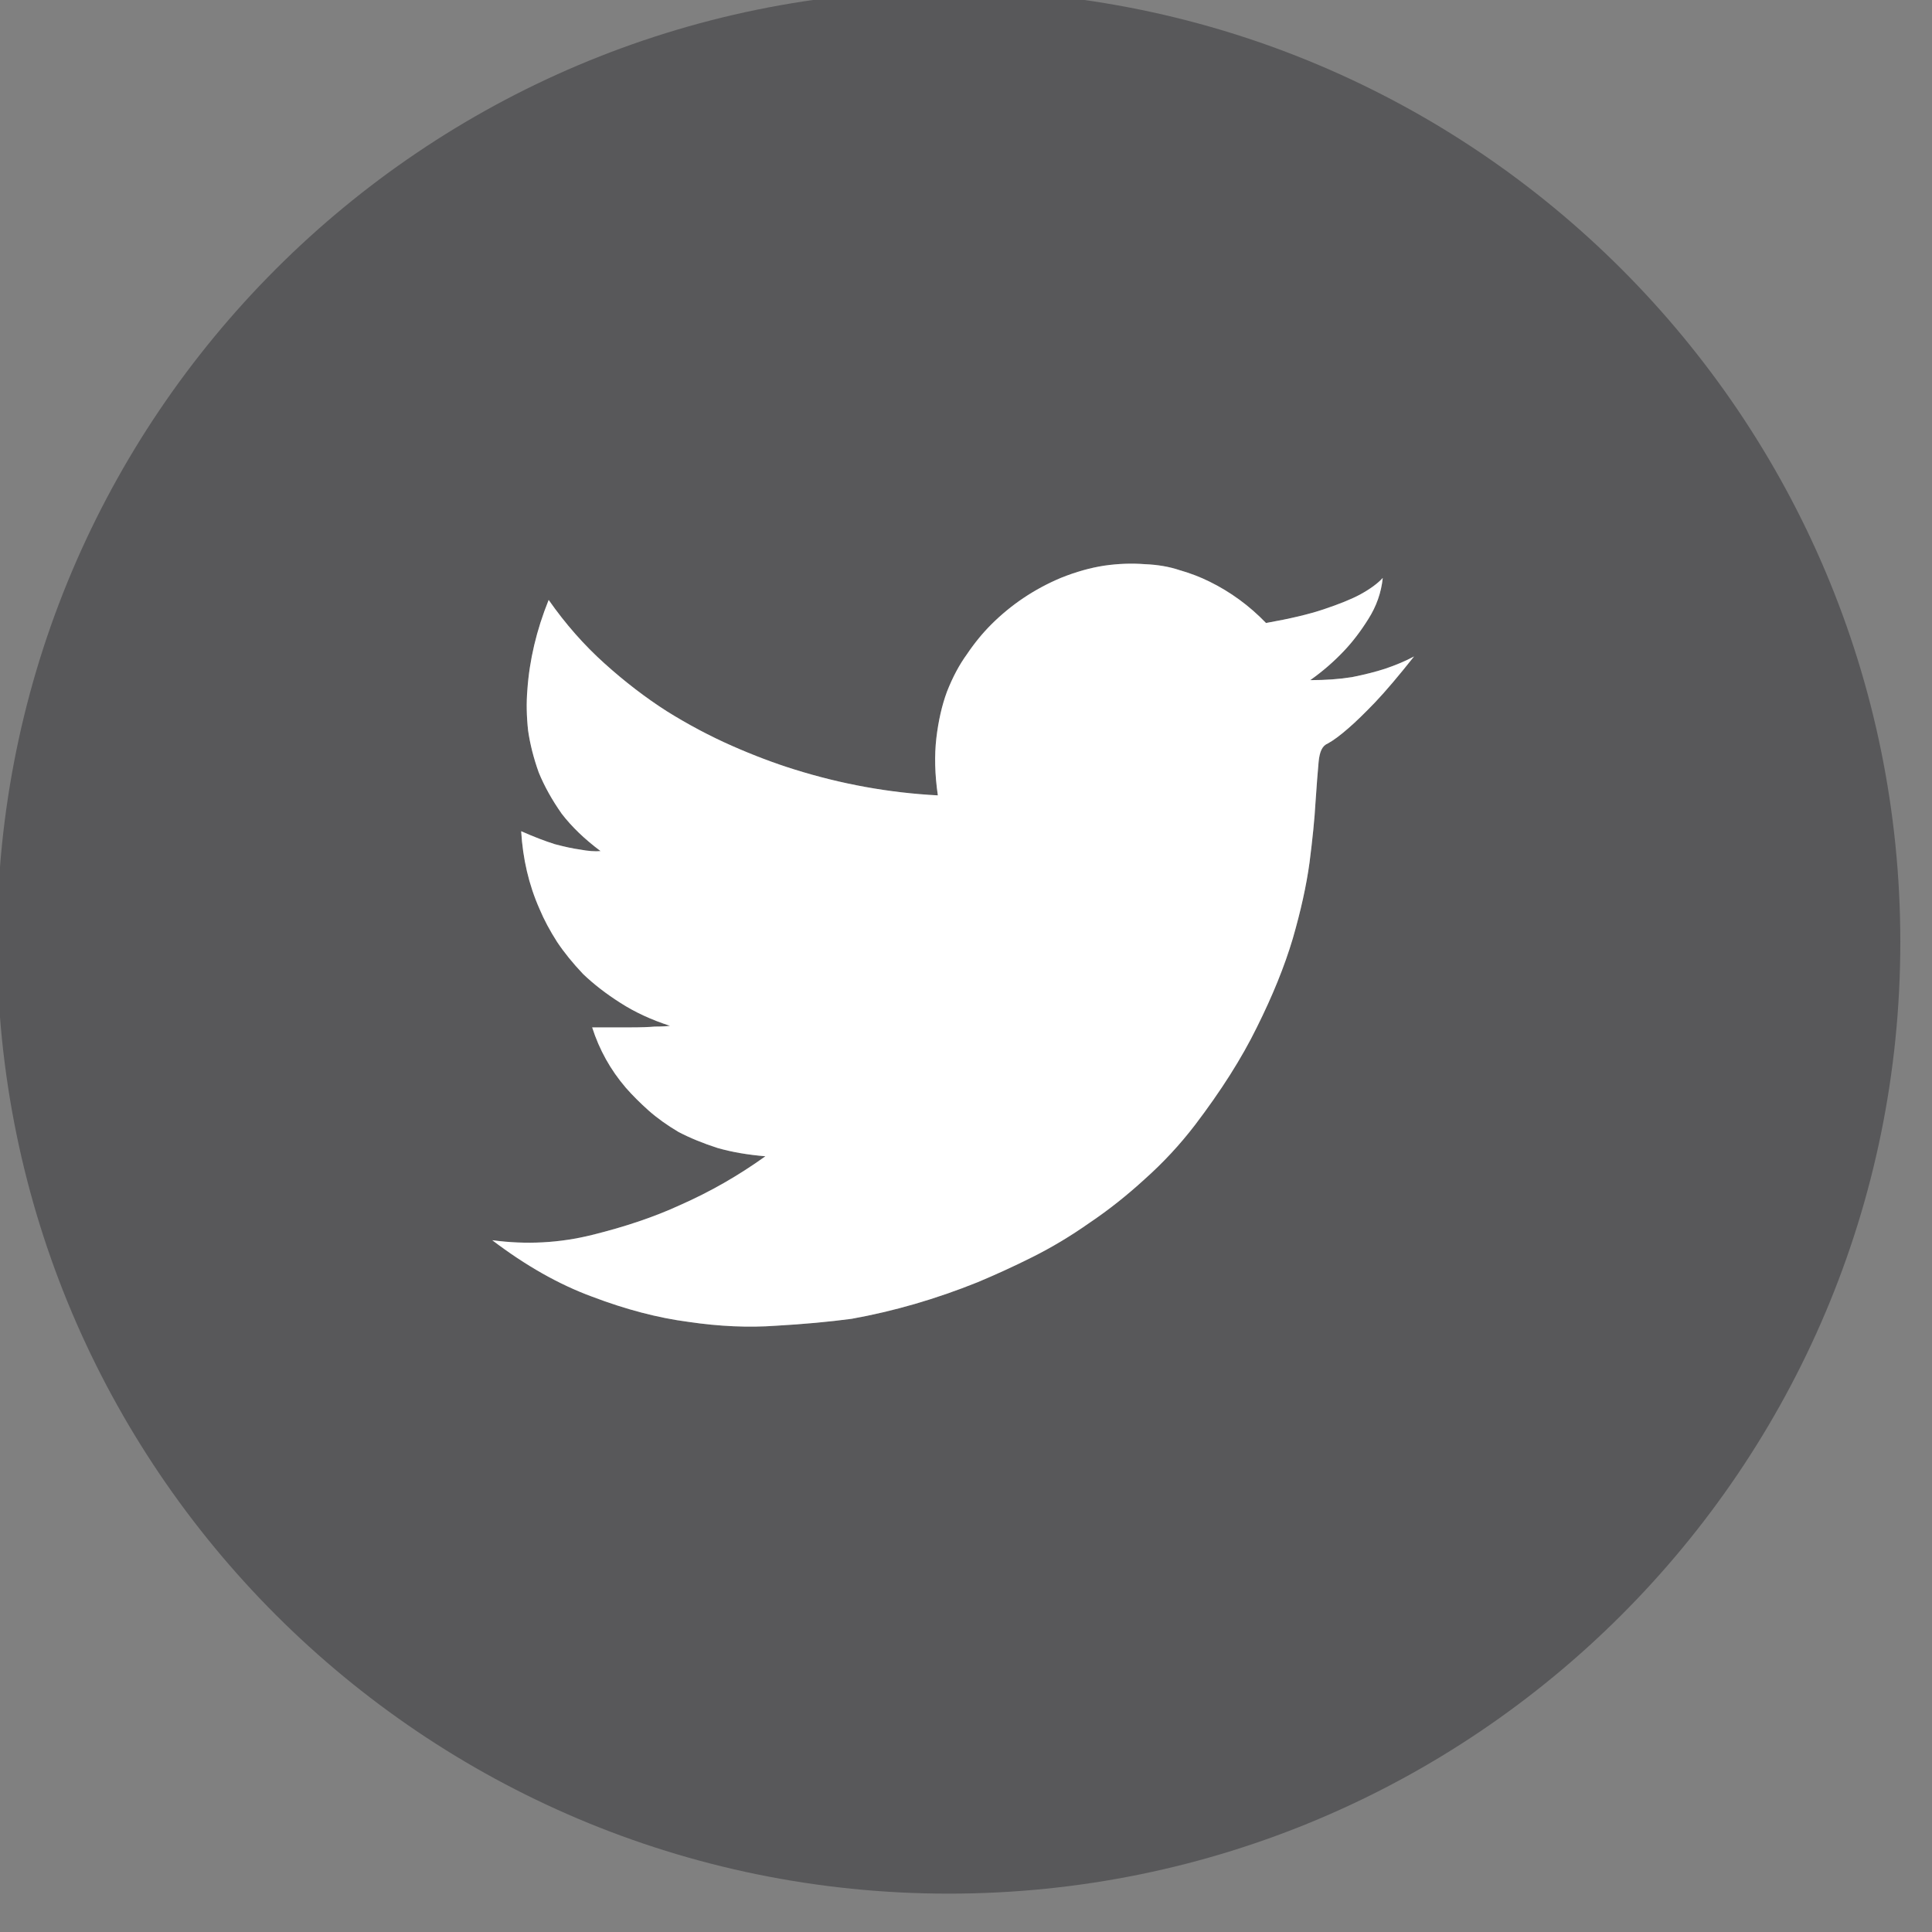
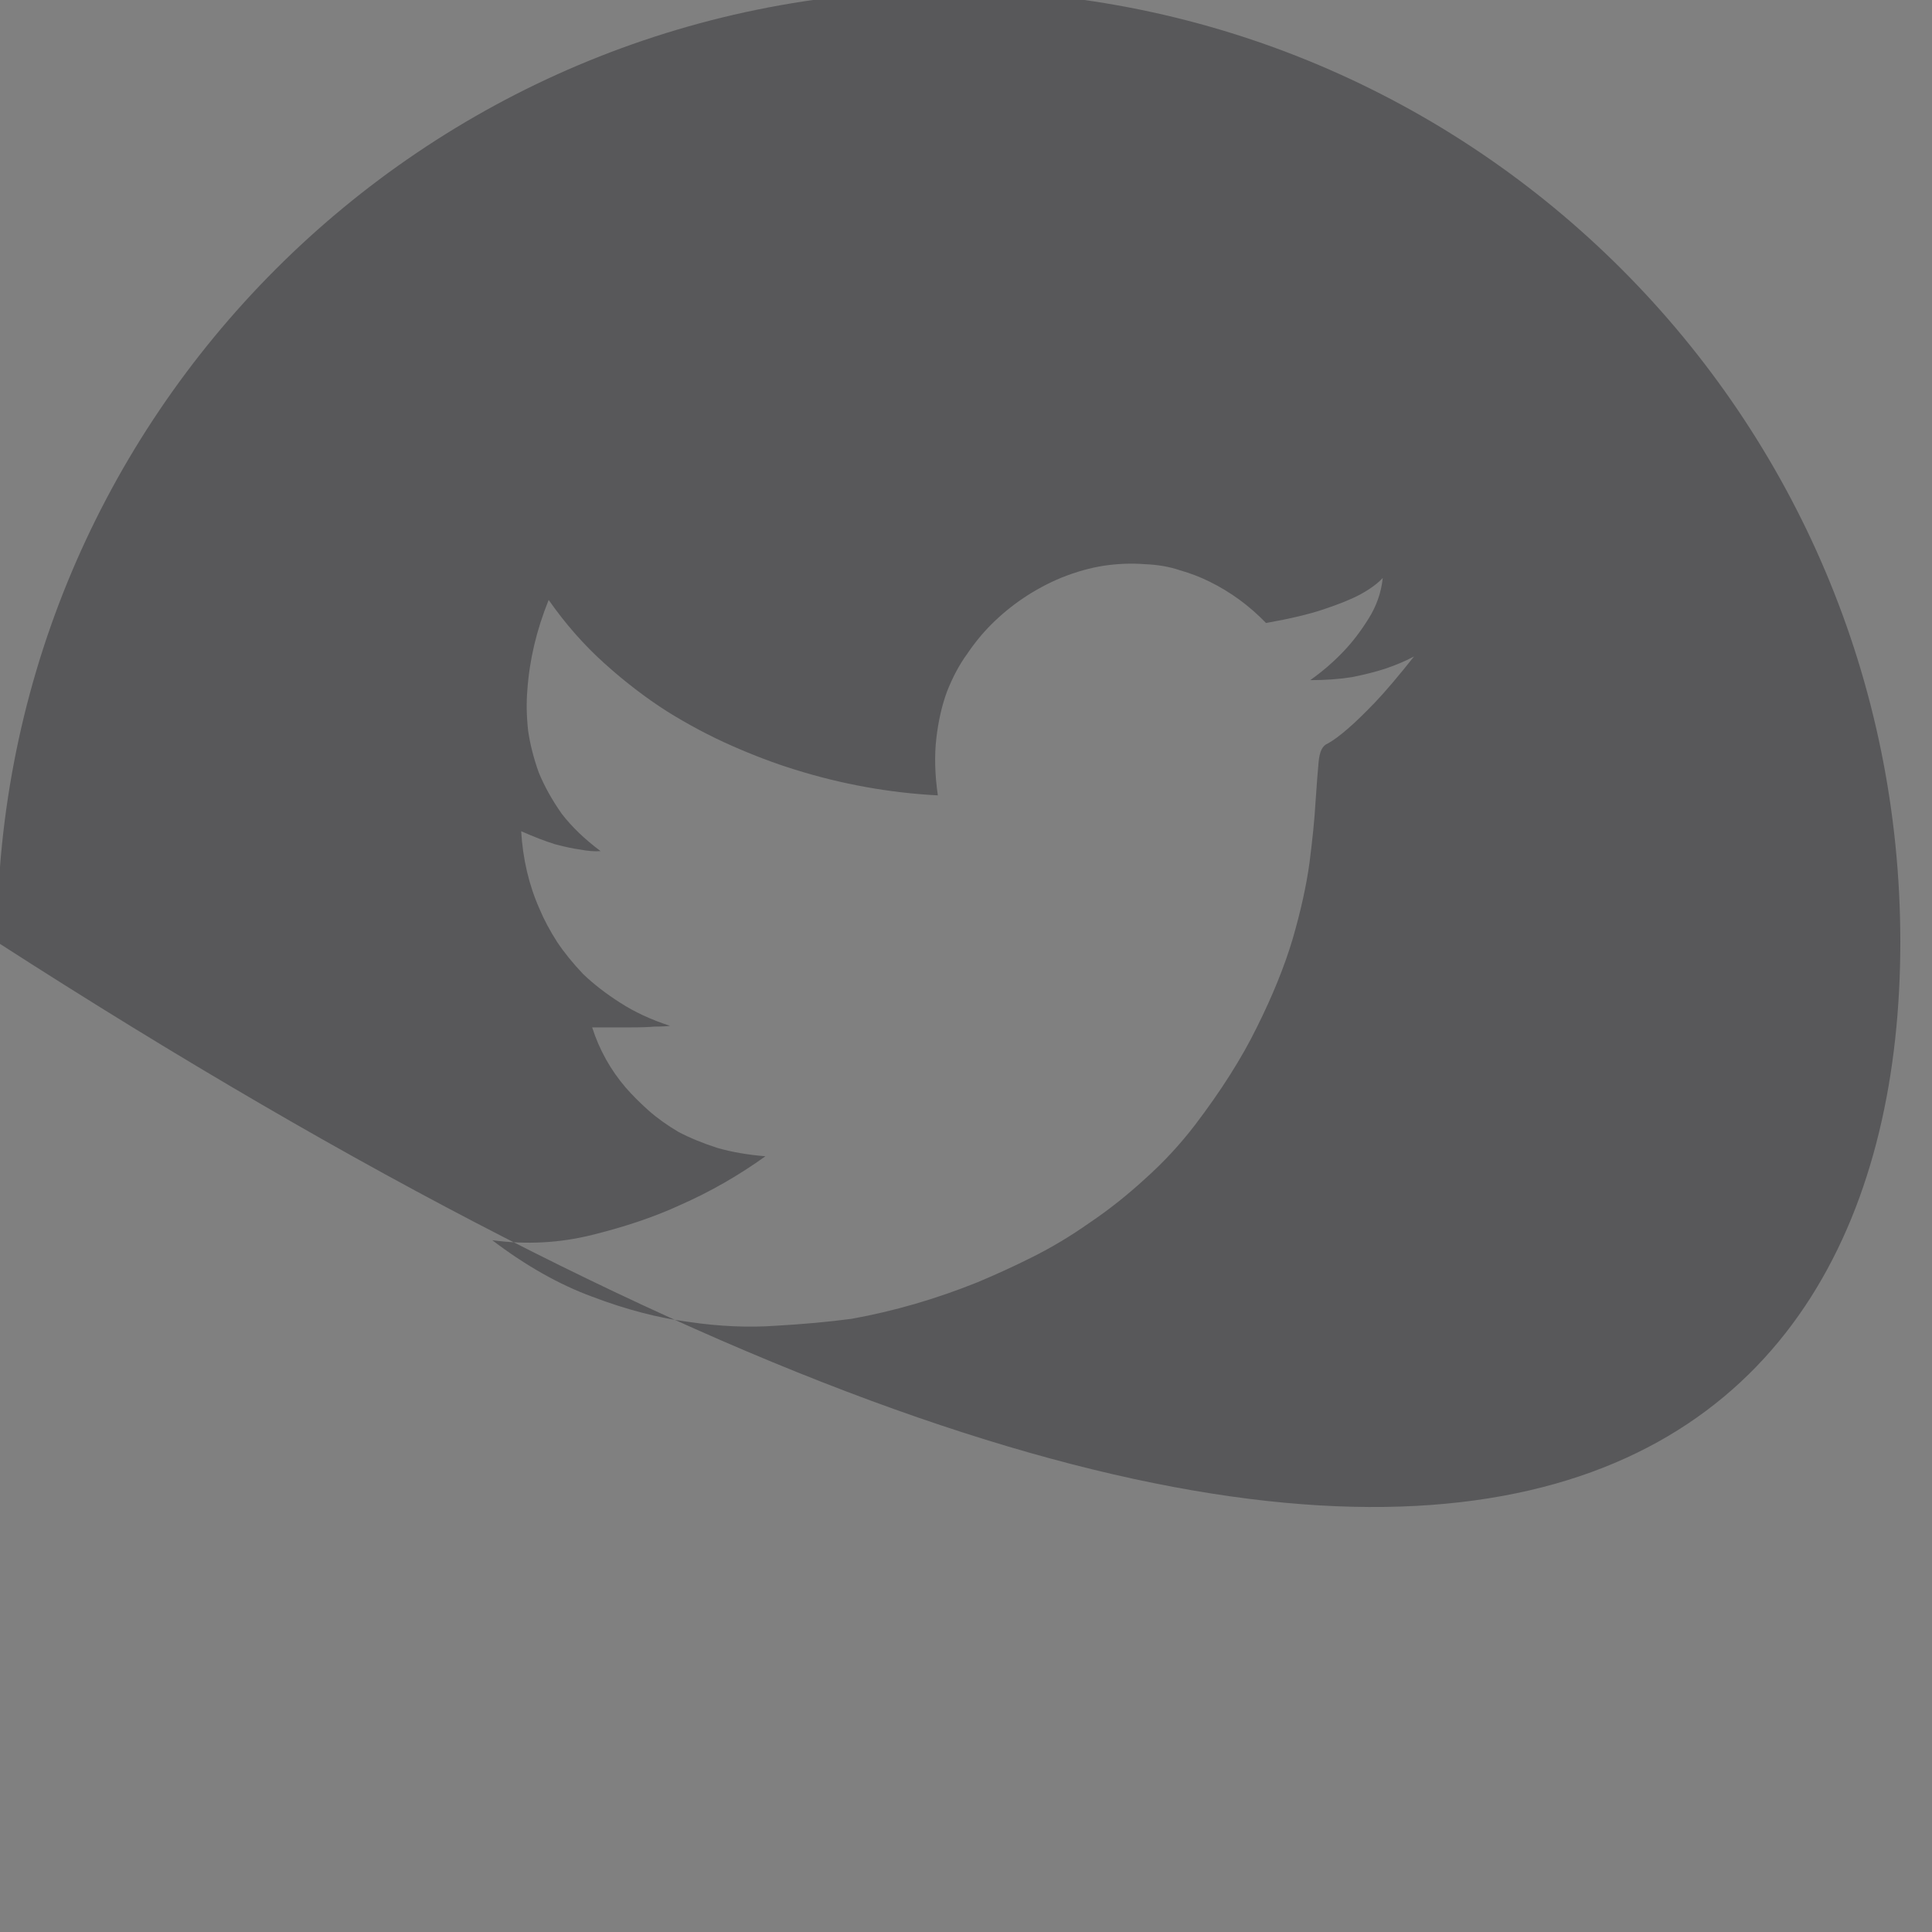
<svg xmlns="http://www.w3.org/2000/svg" width="100%" height="100%" viewBox="0 0 31 31" version="1.1" xml:space="preserve" style="fill-rule:evenodd;clip-rule:evenodd;stroke-linejoin:round;stroke-miterlimit:2;">
  <rect x="0" y="0" width="31" height="31" fill="#808080" stroke="none" />
  <g transform="matrix(0.12,0,0,0.12,-6042.06,-3681.3)">
    <g transform="matrix(8.333,0,0,8.333,40753.1,0)">
      <g transform="matrix(1,0,0,1,1173.8,3700.41)">
-         <path d="M0,-7.694C-0.172,-7.515 -0.315,-7.376 -0.429,-7.278C-0.56,-7.163 -0.67,-7.082 -0.759,-7.033C-0.85,-6.996 -0.891,-6.902 -0.907,-6.739C-0.923,-6.575 -0.938,-6.359 -0.957,-6.09C-0.972,-5.821 -1.005,-5.498 -1.053,-5.122C-1.103,-4.755 -1.193,-4.347 -1.323,-3.898C-1.454,-3.458 -1.646,-2.984 -1.899,-2.477C-2.143,-1.979 -2.475,-1.458 -2.89,-0.912C-3.135,-0.592 -3.405,-0.303 -3.698,-0.042C-3.985,0.221 -4.278,0.453 -4.581,0.657C-4.882,0.869 -5.187,1.052 -5.499,1.208C-5.809,1.364 -6.103,1.496 -6.379,1.612C-7.049,1.882 -7.723,2.077 -8.4,2.199C-8.768,2.248 -9.172,2.285 -9.612,2.31C-10.053,2.342 -10.522,2.322 -11.021,2.248C-11.511,2.184 -12.024,2.049 -12.564,1.844C-13.095,1.649 -13.629,1.347 -14.167,0.938C-13.621,1.012 -13.086,0.983 -12.564,0.853C-12.033,0.722 -11.563,0.563 -11.155,0.375C-10.674,0.163 -10.217,-0.098 -9.784,-0.409C-10.07,-0.433 -10.327,-0.477 -10.555,-0.543C-10.784,-0.617 -10.993,-0.702 -11.18,-0.8C-11.359,-0.906 -11.519,-1.02 -11.657,-1.142C-11.796,-1.266 -11.918,-1.388 -12.024,-1.509C-12.27,-1.796 -12.449,-2.118 -12.564,-2.477L-11.939,-2.477C-11.776,-2.477 -11.649,-2.482 -11.56,-2.49C-11.454,-2.49 -11.372,-2.495 -11.315,-2.502C-11.617,-2.6 -11.882,-2.723 -12.11,-2.87C-12.34,-3.016 -12.54,-3.171 -12.711,-3.335C-12.874,-3.507 -13.013,-3.678 -13.127,-3.849C-13.242,-4.029 -13.336,-4.204 -13.408,-4.376C-13.581,-4.766 -13.677,-5.184 -13.703,-5.625C-13.498,-5.534 -13.319,-5.466 -13.164,-5.417C-13.008,-5.376 -12.874,-5.346 -12.76,-5.331C-12.628,-5.306 -12.518,-5.298 -12.429,-5.306C-12.682,-5.495 -12.89,-5.694 -13.053,-5.906C-13.208,-6.127 -13.331,-6.347 -13.421,-6.567C-13.503,-6.796 -13.56,-7.019 -13.592,-7.241C-13.617,-7.469 -13.621,-7.686 -13.604,-7.889C-13.571,-8.37 -13.457,-8.852 -13.262,-9.336C-12.993,-8.951 -12.694,-8.612 -12.368,-8.319C-12.042,-8.025 -11.706,-7.767 -11.363,-7.548C-11.021,-7.335 -10.674,-7.151 -10.323,-6.996C-9.972,-6.841 -9.637,-6.715 -9.319,-6.616C-8.568,-6.381 -7.801,-6.241 -7.017,-6.2C-7.066,-6.535 -7.073,-6.841 -7.041,-7.119C-7.008,-7.396 -6.952,-7.645 -6.87,-7.866C-6.78,-8.094 -6.674,-8.295 -6.55,-8.465C-6.429,-8.645 -6.298,-8.804 -6.159,-8.943C-5.841,-9.26 -5.47,-9.51 -5.045,-9.689C-4.8,-9.788 -4.568,-9.852 -4.348,-9.886C-4.119,-9.919 -3.902,-9.926 -3.698,-9.91C-3.495,-9.902 -3.306,-9.871 -3.135,-9.813C-2.964,-9.764 -2.805,-9.703 -2.658,-9.63C-2.323,-9.465 -2.021,-9.246 -1.751,-8.966C-1.368,-9.034 -1.058,-9.107 -0.822,-9.187C-0.577,-9.269 -0.384,-9.347 -0.245,-9.421C-0.082,-9.51 0.041,-9.6 0.122,-9.689C0.098,-9.454 0.02,-9.233 -0.11,-9.029C-0.233,-8.832 -0.364,-8.661 -0.503,-8.515C-0.666,-8.343 -0.845,-8.188 -1.042,-8.049C-0.796,-8.049 -0.571,-8.065 -0.368,-8.098C-0.164,-8.139 0.012,-8.184 0.16,-8.232C0.331,-8.29 0.486,-8.355 0.624,-8.429C0.378,-8.119 0.171,-7.874 0,-7.694M-6.843,-19.117C-15.276,-19.117 -22.113,-12.28 -22.113,-3.847C-22.113,4.585 -15.276,11.423 -6.843,11.423C1.589,11.423 8.427,4.585 8.427,-3.847C8.427,-12.28 1.589,-19.117 -6.843,-19.117" style="fill:rgb(88,88,90);fill-rule:nonzero;" />
+         <path d="M0,-7.694C-0.172,-7.515 -0.315,-7.376 -0.429,-7.278C-0.56,-7.163 -0.67,-7.082 -0.759,-7.033C-0.85,-6.996 -0.891,-6.902 -0.907,-6.739C-0.923,-6.575 -0.938,-6.359 -0.957,-6.09C-0.972,-5.821 -1.005,-5.498 -1.053,-5.122C-1.103,-4.755 -1.193,-4.347 -1.323,-3.898C-1.454,-3.458 -1.646,-2.984 -1.899,-2.477C-2.143,-1.979 -2.475,-1.458 -2.89,-0.912C-3.135,-0.592 -3.405,-0.303 -3.698,-0.042C-3.985,0.221 -4.278,0.453 -4.581,0.657C-4.882,0.869 -5.187,1.052 -5.499,1.208C-5.809,1.364 -6.103,1.496 -6.379,1.612C-7.049,1.882 -7.723,2.077 -8.4,2.199C-8.768,2.248 -9.172,2.285 -9.612,2.31C-10.053,2.342 -10.522,2.322 -11.021,2.248C-11.511,2.184 -12.024,2.049 -12.564,1.844C-13.095,1.649 -13.629,1.347 -14.167,0.938C-13.621,1.012 -13.086,0.983 -12.564,0.853C-12.033,0.722 -11.563,0.563 -11.155,0.375C-10.674,0.163 -10.217,-0.098 -9.784,-0.409C-10.07,-0.433 -10.327,-0.477 -10.555,-0.543C-10.784,-0.617 -10.993,-0.702 -11.18,-0.8C-11.359,-0.906 -11.519,-1.02 -11.657,-1.142C-11.796,-1.266 -11.918,-1.388 -12.024,-1.509C-12.27,-1.796 -12.449,-2.118 -12.564,-2.477L-11.939,-2.477C-11.776,-2.477 -11.649,-2.482 -11.56,-2.49C-11.454,-2.49 -11.372,-2.495 -11.315,-2.502C-11.617,-2.6 -11.882,-2.723 -12.11,-2.87C-12.34,-3.016 -12.54,-3.171 -12.711,-3.335C-12.874,-3.507 -13.013,-3.678 -13.127,-3.849C-13.242,-4.029 -13.336,-4.204 -13.408,-4.376C-13.581,-4.766 -13.677,-5.184 -13.703,-5.625C-13.498,-5.534 -13.319,-5.466 -13.164,-5.417C-13.008,-5.376 -12.874,-5.346 -12.76,-5.331C-12.628,-5.306 -12.518,-5.298 -12.429,-5.306C-12.682,-5.495 -12.89,-5.694 -13.053,-5.906C-13.208,-6.127 -13.331,-6.347 -13.421,-6.567C-13.503,-6.796 -13.56,-7.019 -13.592,-7.241C-13.617,-7.469 -13.621,-7.686 -13.604,-7.889C-13.571,-8.37 -13.457,-8.852 -13.262,-9.336C-12.993,-8.951 -12.694,-8.612 -12.368,-8.319C-12.042,-8.025 -11.706,-7.767 -11.363,-7.548C-11.021,-7.335 -10.674,-7.151 -10.323,-6.996C-9.972,-6.841 -9.637,-6.715 -9.319,-6.616C-8.568,-6.381 -7.801,-6.241 -7.017,-6.2C-7.066,-6.535 -7.073,-6.841 -7.041,-7.119C-7.008,-7.396 -6.952,-7.645 -6.87,-7.866C-6.78,-8.094 -6.674,-8.295 -6.55,-8.465C-6.429,-8.645 -6.298,-8.804 -6.159,-8.943C-5.841,-9.26 -5.47,-9.51 -5.045,-9.689C-4.8,-9.788 -4.568,-9.852 -4.348,-9.886C-4.119,-9.919 -3.902,-9.926 -3.698,-9.91C-3.495,-9.902 -3.306,-9.871 -3.135,-9.813C-2.964,-9.764 -2.805,-9.703 -2.658,-9.63C-2.323,-9.465 -2.021,-9.246 -1.751,-8.966C-1.368,-9.034 -1.058,-9.107 -0.822,-9.187C-0.577,-9.269 -0.384,-9.347 -0.245,-9.421C-0.082,-9.51 0.041,-9.6 0.122,-9.689C0.098,-9.454 0.02,-9.233 -0.11,-9.029C-0.233,-8.832 -0.364,-8.661 -0.503,-8.515C-0.666,-8.343 -0.845,-8.188 -1.042,-8.049C-0.796,-8.049 -0.571,-8.065 -0.368,-8.098C-0.164,-8.139 0.012,-8.184 0.16,-8.232C0.331,-8.29 0.486,-8.355 0.624,-8.429C0.378,-8.119 0.171,-7.874 0,-7.694M-6.843,-19.117C-15.276,-19.117 -22.113,-12.28 -22.113,-3.847C1.589,11.423 8.427,4.585 8.427,-3.847C8.427,-12.28 1.589,-19.117 -6.843,-19.117" style="fill:rgb(88,88,90);fill-rule:nonzero;" />
      </g>
    </g>
    <g transform="matrix(8.333,0,0,8.333,40753.1,0)">
      <g transform="matrix(1,0,0,1,1173.8,3700.52)">
-         <path d="M0,-7.804C-0.172,-7.625 -0.315,-7.486 -0.429,-7.388C-0.56,-7.273 -0.67,-7.192 -0.759,-7.143C-0.85,-7.106 -0.891,-7.012 -0.907,-6.849C-0.923,-6.685 -0.938,-6.469 -0.957,-6.2C-0.972,-5.931 -1.005,-5.608 -1.053,-5.232C-1.103,-4.865 -1.193,-4.457 -1.323,-4.008C-1.454,-3.568 -1.646,-3.094 -1.899,-2.587C-2.143,-2.089 -2.475,-1.568 -2.89,-1.022C-3.135,-0.702 -3.405,-0.413 -3.698,-0.152C-3.985,0.111 -4.278,0.343 -4.581,0.547C-4.882,0.759 -5.187,0.942 -5.499,1.098C-5.809,1.254 -6.103,1.386 -6.379,1.502C-7.049,1.772 -7.723,1.967 -8.4,2.089C-8.768,2.138 -9.172,2.175 -9.612,2.2C-10.053,2.232 -10.522,2.212 -11.021,2.138C-11.511,2.074 -12.024,1.939 -12.564,1.734C-13.095,1.539 -13.629,1.237 -14.167,0.828C-13.621,0.902 -13.086,0.873 -12.564,0.743C-12.033,0.612 -11.563,0.453 -11.155,0.265C-10.674,0.053 -10.217,-0.208 -9.784,-0.519C-10.07,-0.543 -10.327,-0.587 -10.555,-0.653C-10.784,-0.727 -10.993,-0.812 -11.18,-0.91C-11.359,-1.016 -11.519,-1.13 -11.657,-1.252C-11.796,-1.376 -11.918,-1.498 -12.024,-1.619C-12.27,-1.906 -12.449,-2.228 -12.564,-2.587L-11.939,-2.587C-11.776,-2.587 -11.649,-2.592 -11.56,-2.6C-11.454,-2.6 -11.372,-2.605 -11.315,-2.612C-11.617,-2.71 -11.882,-2.833 -12.11,-2.98C-12.34,-3.126 -12.54,-3.281 -12.711,-3.445C-12.874,-3.617 -13.013,-3.788 -13.127,-3.959C-13.242,-4.139 -13.336,-4.314 -13.408,-4.486C-13.581,-4.876 -13.677,-5.294 -13.703,-5.735C-13.498,-5.644 -13.319,-5.576 -13.164,-5.527C-13.008,-5.486 -12.874,-5.456 -12.76,-5.441C-12.628,-5.416 -12.518,-5.408 -12.429,-5.416C-12.682,-5.605 -12.89,-5.804 -13.053,-6.016C-13.208,-6.237 -13.331,-6.457 -13.421,-6.677C-13.503,-6.906 -13.56,-7.129 -13.592,-7.351C-13.617,-7.579 -13.621,-7.796 -13.604,-7.999C-13.571,-8.48 -13.457,-8.962 -13.262,-9.446C-12.993,-9.061 -12.694,-8.722 -12.368,-8.429C-12.042,-8.135 -11.706,-7.877 -11.363,-7.658C-11.021,-7.445 -10.674,-7.261 -10.323,-7.106C-9.972,-6.951 -9.637,-6.825 -9.319,-6.726C-8.568,-6.491 -7.801,-6.351 -7.017,-6.31C-7.066,-6.645 -7.073,-6.951 -7.041,-7.229C-7.008,-7.506 -6.952,-7.755 -6.87,-7.976C-6.78,-8.204 -6.674,-8.405 -6.55,-8.575C-6.429,-8.755 -6.298,-8.914 -6.159,-9.053C-5.841,-9.37 -5.47,-9.62 -5.045,-9.799C-4.8,-9.898 -4.568,-9.962 -4.348,-9.996C-4.119,-10.029 -3.902,-10.036 -3.698,-10.02C-3.495,-10.012 -3.306,-9.981 -3.135,-9.923C-2.964,-9.874 -2.805,-9.813 -2.658,-9.74C-2.323,-9.575 -2.021,-9.356 -1.751,-9.076C-1.368,-9.144 -1.058,-9.217 -0.822,-9.297C-0.577,-9.379 -0.384,-9.457 -0.245,-9.531C-0.082,-9.62 0.041,-9.71 0.122,-9.799C0.098,-9.564 0.02,-9.343 -0.11,-9.139C-0.233,-8.942 -0.364,-8.771 -0.503,-8.625C-0.666,-8.453 -0.845,-8.298 -1.042,-8.159C-0.796,-8.159 -0.571,-8.175 -0.368,-8.208C-0.164,-8.249 0.012,-8.294 0.16,-8.342C0.331,-8.4 0.486,-8.465 0.624,-8.539C0.378,-8.229 0.171,-7.984 0,-7.804" style="fill:white;fill-rule:nonzero;" />
-       </g>
+         </g>
    </g>
  </g>
</svg>